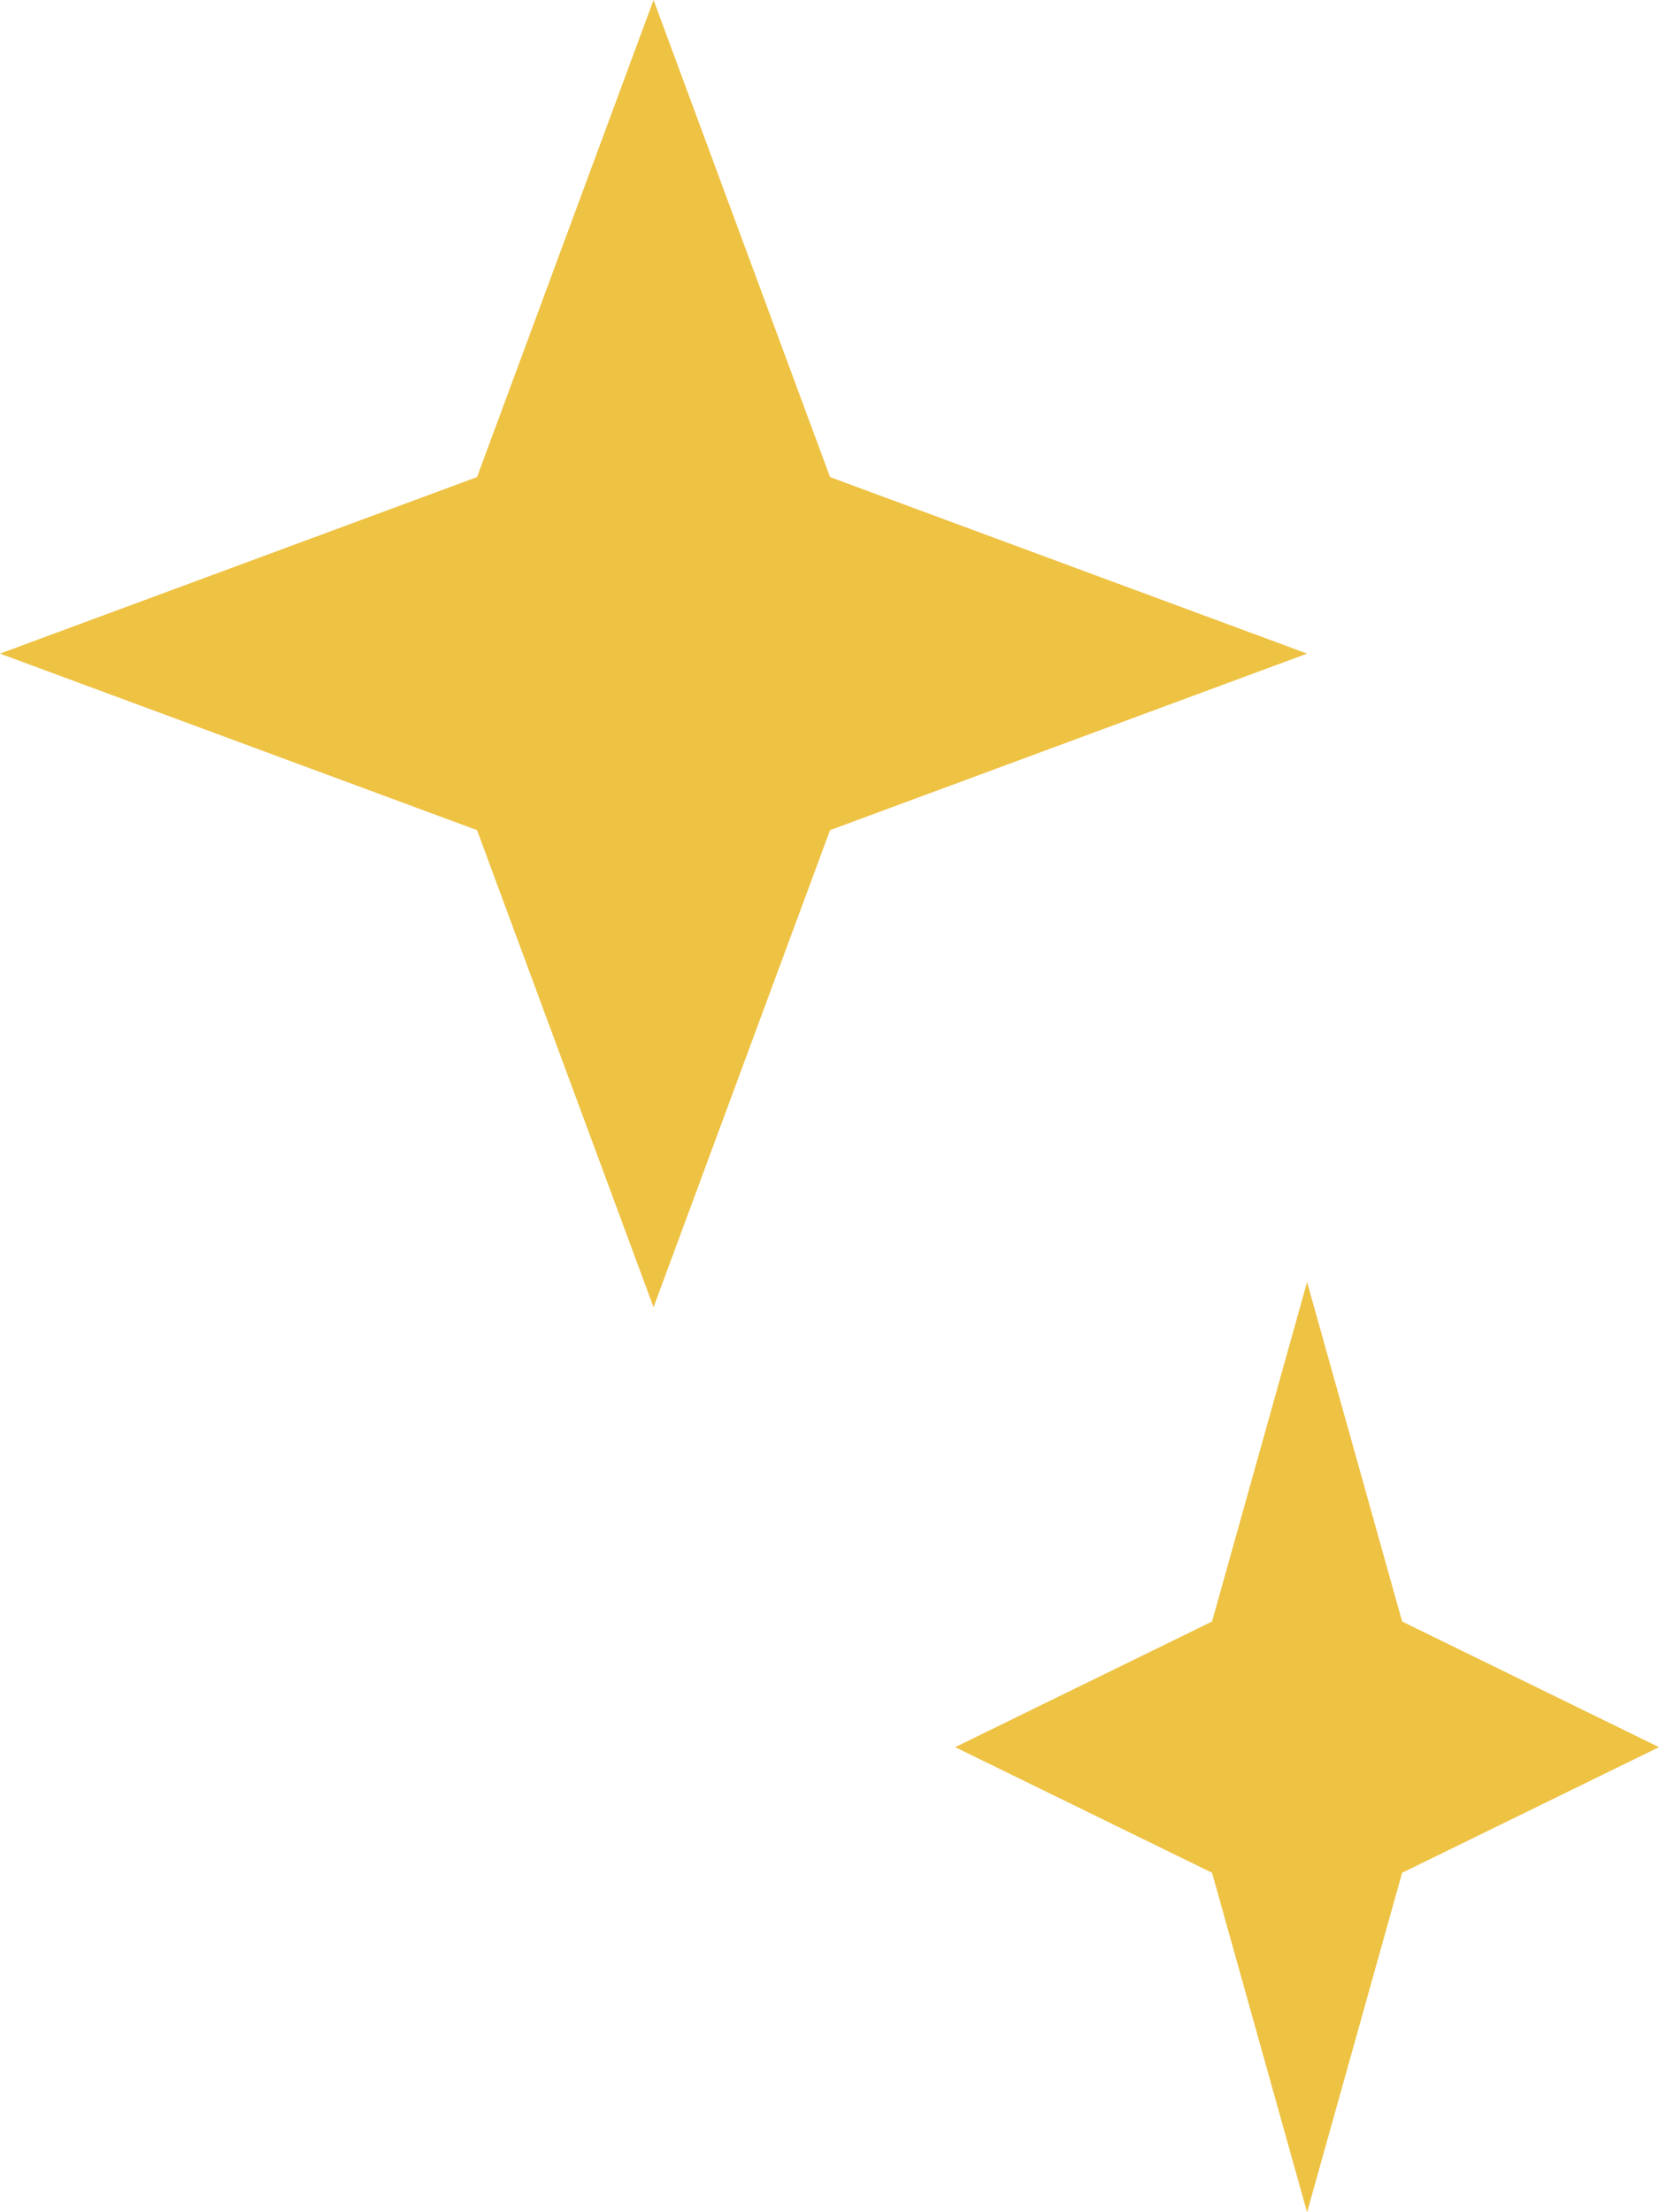
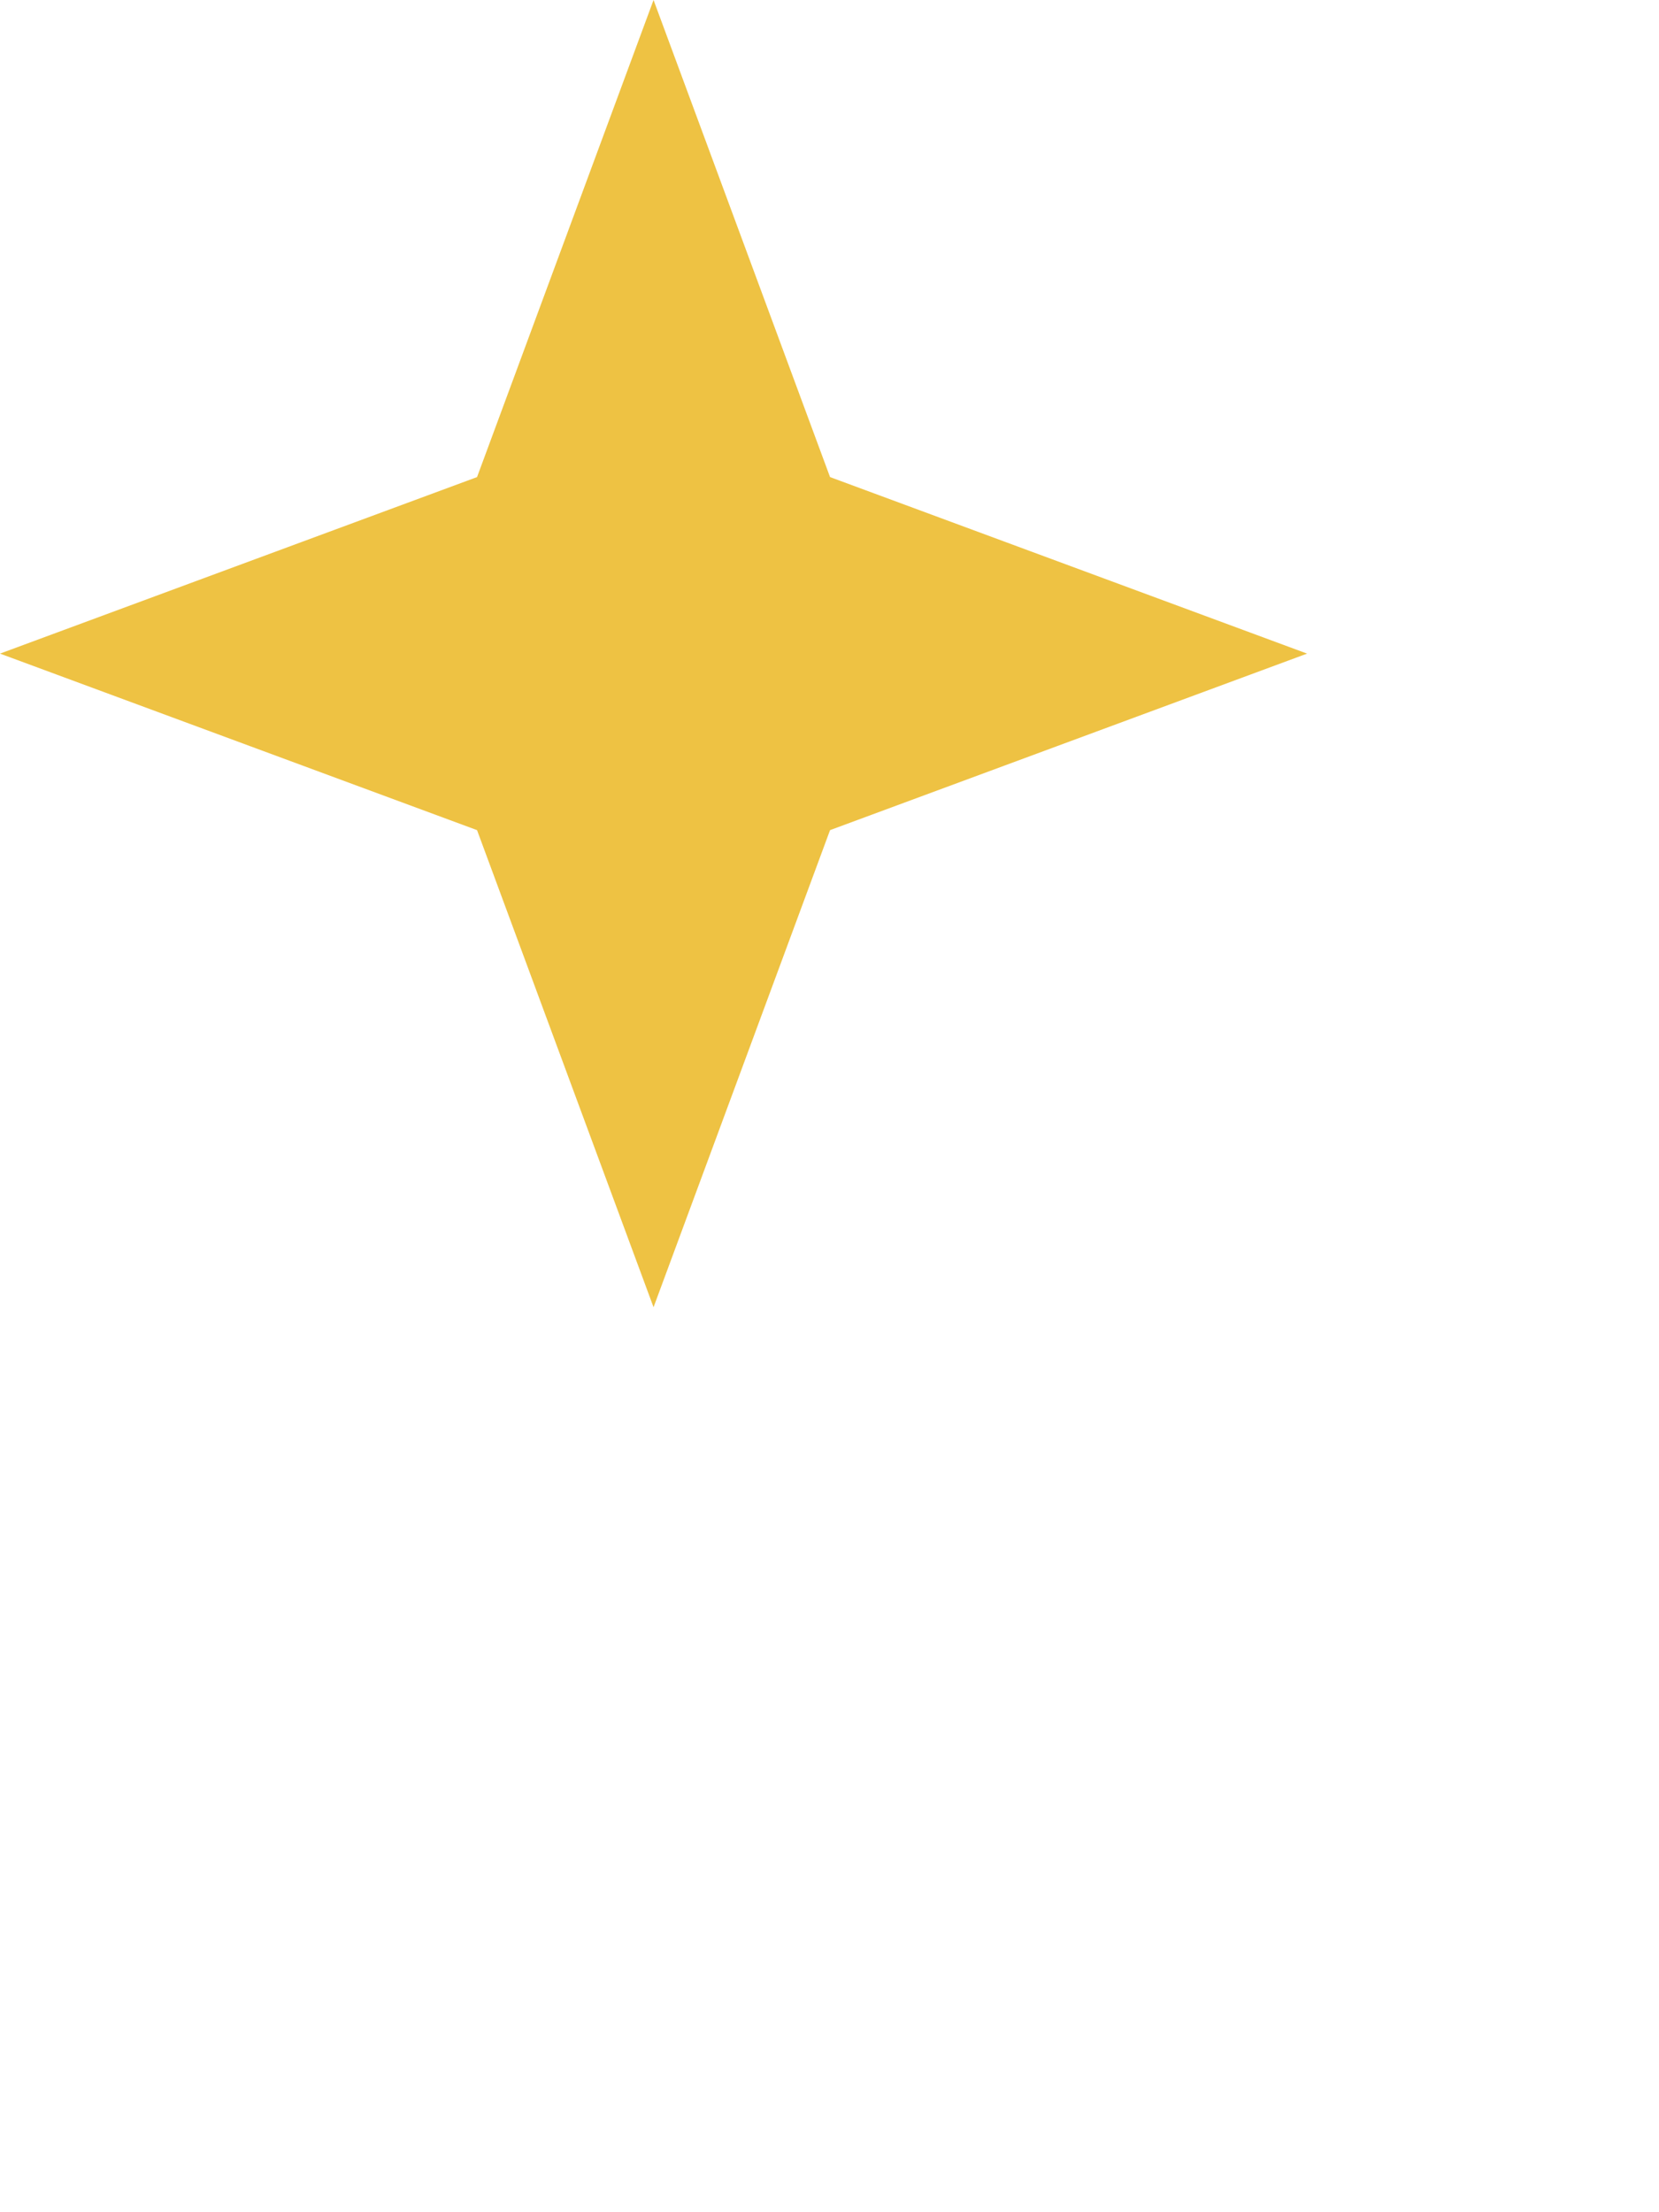
<svg xmlns="http://www.w3.org/2000/svg" width="66" height="88" viewBox="0 0 66 88" fill="none">
  <path d="M26 0L33.022 18.978L52 26L33.022 33.022L26 52L18.978 33.022L0 26L18.978 18.978L26 0Z" fill="#EEC243" />
-   <path d="M52 51L55.781 64.503L66 69.5L55.781 74.497L52 88L48.219 74.497L38 69.5L48.219 64.503L52 51Z" fill="#EEC243" />
</svg>